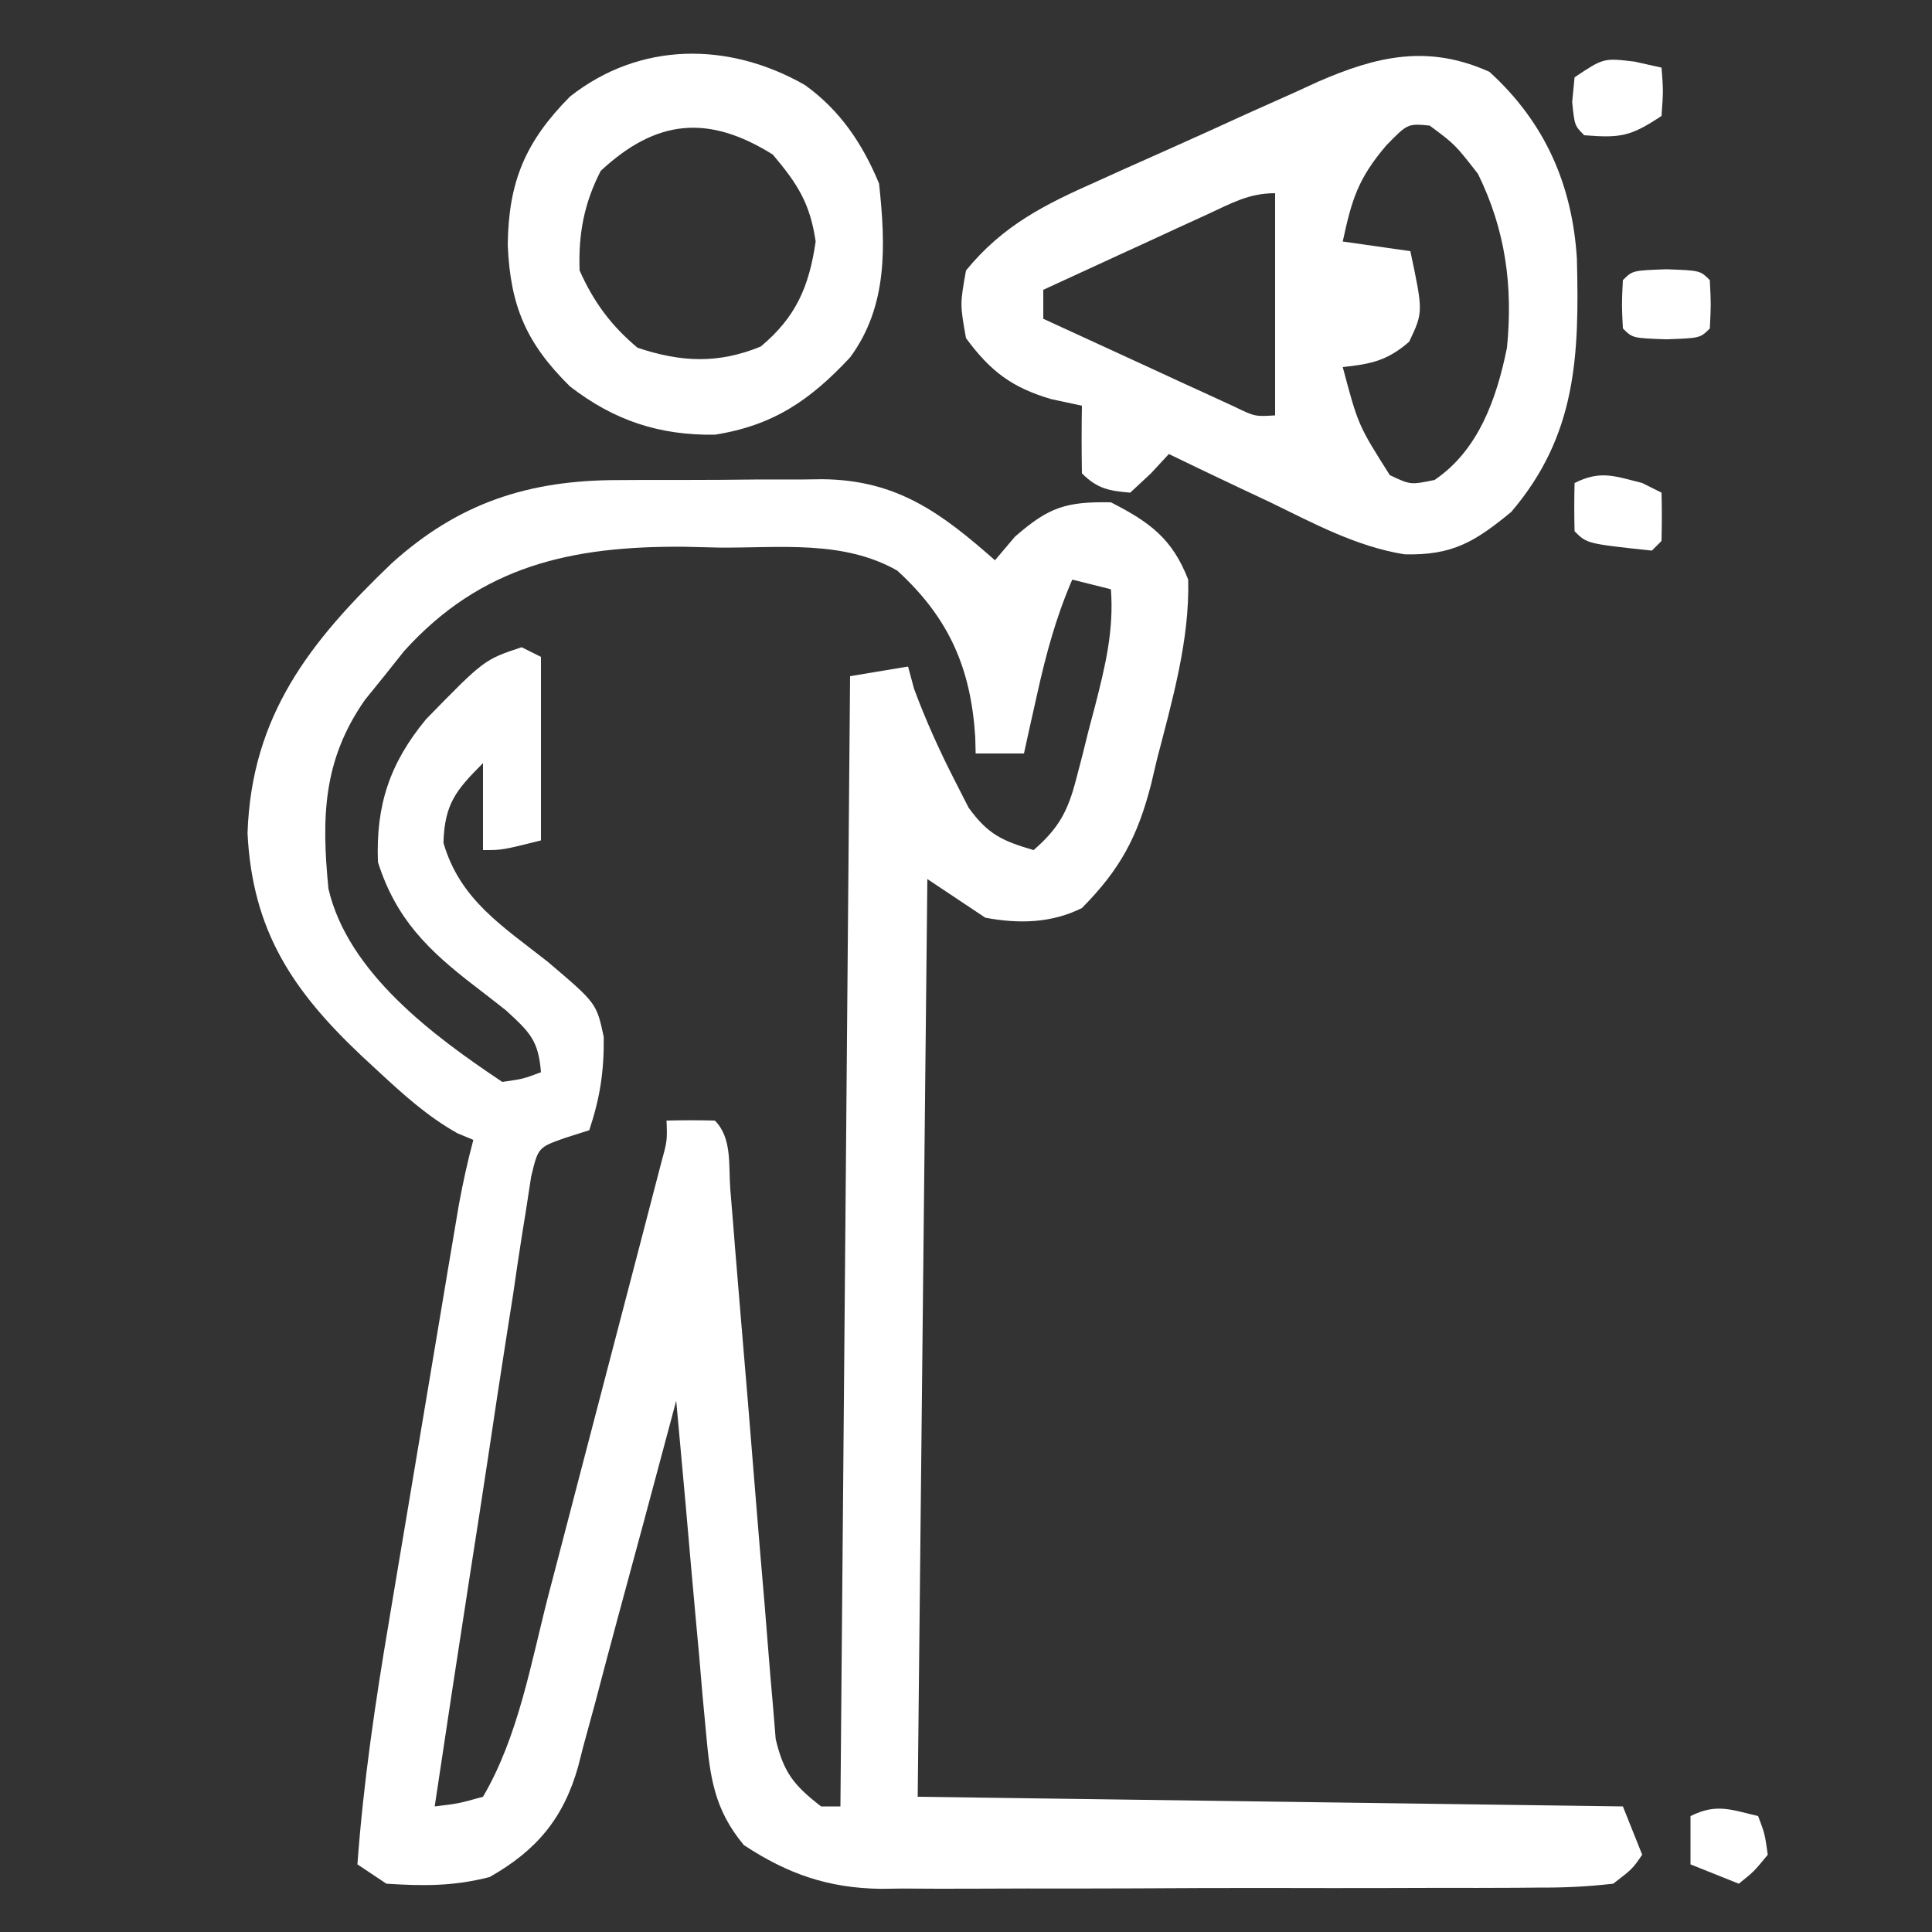
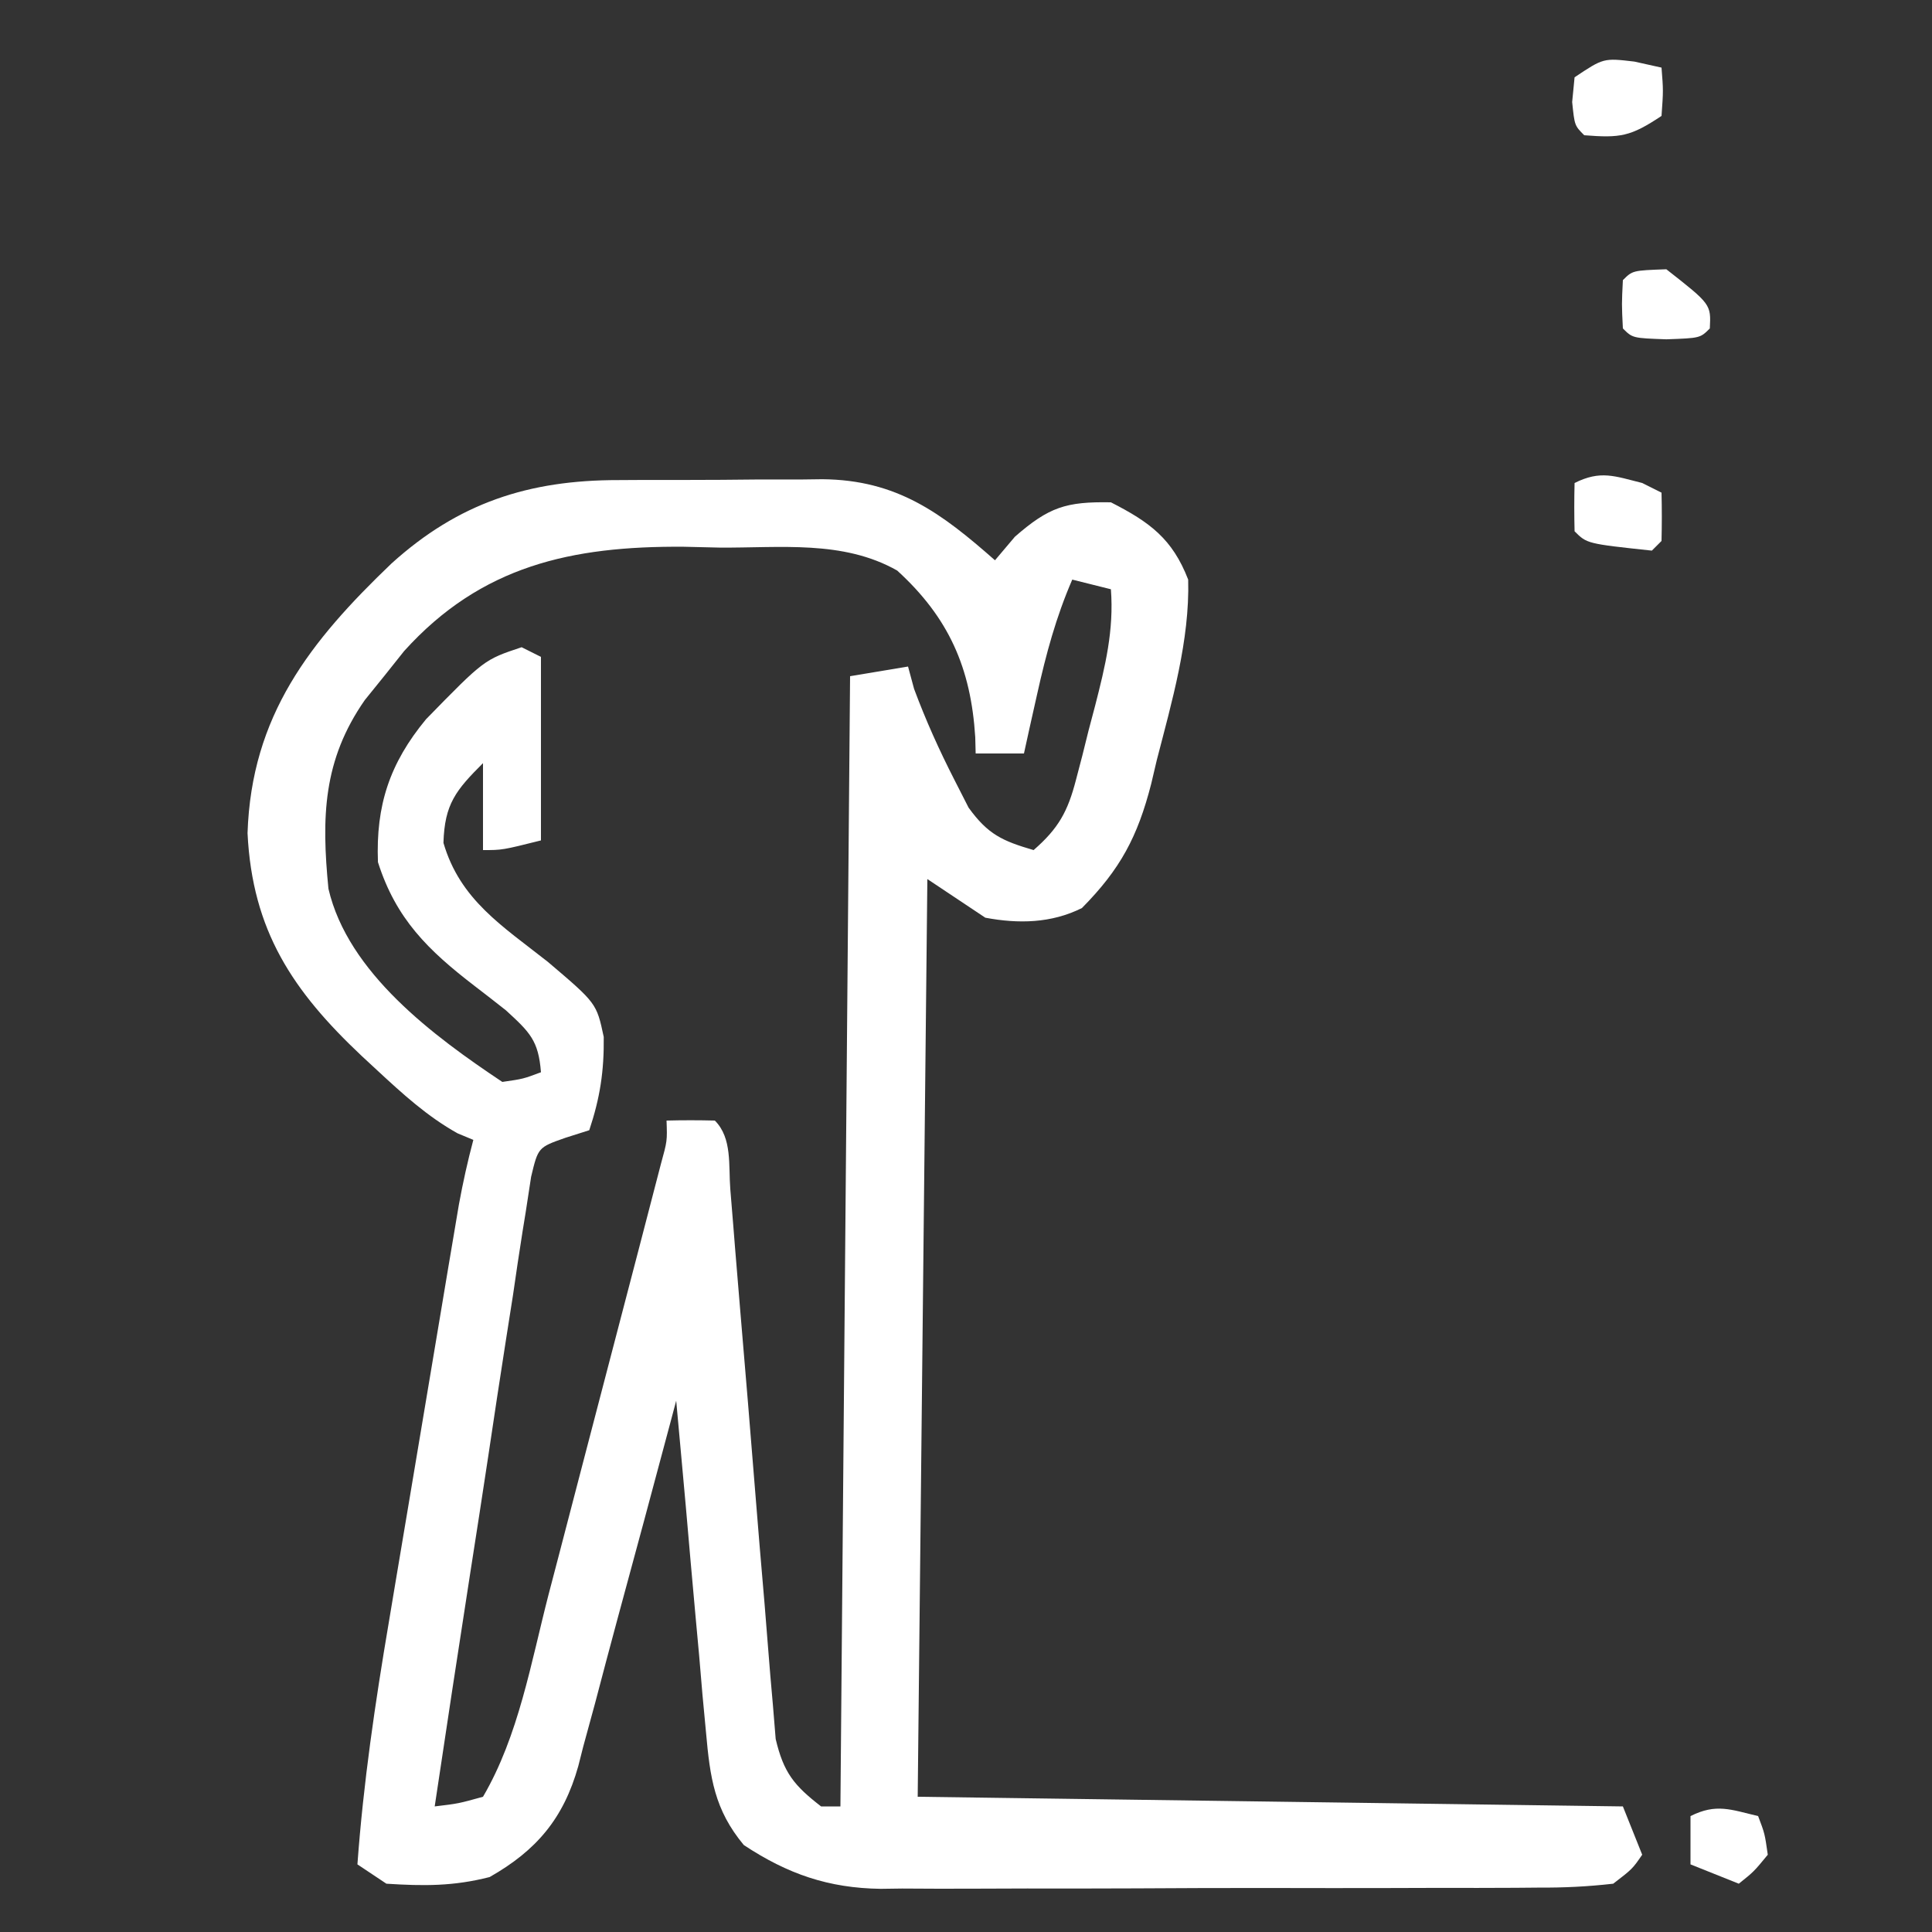
<svg xmlns="http://www.w3.org/2000/svg" width="200" height="200">
  <rect width="100%" height="100%" fill="#333333" stroke="none" />
  <path d="M0 0 C0.754 -0.004 1.508 -0.009 2.285 -0.013 C3.872 -0.019 5.459 -0.019 7.045 -0.015 C9.462 -0.012 11.877 -0.035 14.293 -0.061 C15.841 -0.063 17.389 -0.064 18.938 -0.062 C19.653 -0.072 20.369 -0.081 21.107 -0.09 C28.84 -0.02 33.427 3.419 38.969 8.301 C39.649 7.496 40.33 6.692 41.031 5.863 C44.555 2.789 46.319 2.219 50.969 2.301 C55.001 4.355 57.337 6.08 58.969 10.301 C59.141 16.561 57.273 22.97 55.719 28.988 C55.527 29.804 55.335 30.619 55.137 31.459 C53.732 36.924 51.95 40.276 47.969 44.301 C44.802 45.884 41.394 45.945 37.969 45.301 C35.989 43.981 34.009 42.661 31.969 41.301 C31.639 72.651 31.309 104.001 30.969 136.301 C55.059 136.631 79.149 136.961 103.969 137.301 C104.959 139.776 104.959 139.776 105.969 142.301 C104.953 143.776 104.953 143.776 102.969 145.301 C100.311 145.602 97.887 145.721 95.228 145.705 C94.44 145.712 93.653 145.719 92.842 145.726 C90.234 145.744 87.627 145.74 85.02 145.734 C83.205 145.739 81.39 145.744 79.575 145.75 C75.766 145.759 71.957 145.757 68.148 145.747 C63.28 145.735 58.413 145.755 53.545 145.785 C49.793 145.803 46.042 145.803 42.29 145.797 C40.496 145.797 38.703 145.803 36.909 145.815 C34.391 145.83 31.875 145.82 29.357 145.802 C28.257 145.817 28.257 145.817 27.135 145.832 C21.713 145.755 17.508 144.295 12.969 141.301 C9.92 137.638 9.472 134.315 9.055 129.637 C8.934 128.349 8.812 127.061 8.688 125.734 C8.573 124.382 8.458 123.029 8.344 121.676 C8.223 120.346 8.1 119.017 7.977 117.688 C7.629 113.893 7.298 110.097 6.969 106.301 C6.775 104.147 6.579 101.993 6.383 99.84 C6.262 98.517 6.262 98.517 6.139 97.167 C6.055 96.243 6.055 96.243 5.969 95.301 C5.783 95.999 5.597 96.698 5.406 97.418 C3.579 104.272 1.732 111.121 -0.129 117.966 C-0.91 120.853 -1.674 123.744 -2.434 126.637 C-2.84 128.129 -3.247 129.621 -3.656 131.113 C-3.825 131.78 -3.994 132.447 -4.169 133.135 C-5.687 138.535 -8.483 141.855 -13.344 144.613 C-17.084 145.57 -20.163 145.55 -24.031 145.301 C-25.021 144.641 -26.011 143.981 -27.031 143.301 C-26.415 134.858 -25.194 126.585 -23.781 118.242 C-23.561 116.922 -23.34 115.602 -23.12 114.282 C-22.662 111.54 -22.201 108.798 -21.738 106.056 C-21.146 102.547 -20.559 99.038 -19.973 95.528 C-19.411 92.162 -18.846 88.796 -18.281 85.43 C-18.071 84.172 -17.86 82.915 -17.644 81.62 C-17.447 80.454 -17.25 79.289 -17.047 78.088 C-16.874 77.064 -16.702 76.04 -16.524 74.986 C-16.109 72.725 -15.623 70.521 -15.031 68.301 C-15.569 68.078 -16.106 67.855 -16.66 67.625 C-19.81 65.866 -22.338 63.55 -24.969 61.113 C-25.503 60.619 -26.037 60.124 -26.587 59.614 C-33.711 52.9 -37.911 46.665 -38.406 36.551 C-38.003 24.384 -31.951 16.716 -23.497 8.627 C-16.578 2.365 -9.3 -0.012 0 0 Z M-22.199 17.703 C-22.866 18.54 -23.532 19.376 -24.219 20.238 C-24.893 21.072 -25.567 21.906 -26.262 22.766 C-30.605 28.988 -30.756 34.908 -30.031 42.301 C-28.011 51.013 -19.117 57.577 -12.031 62.301 C-9.879 61.992 -9.879 61.992 -8.031 61.301 C-8.289 58.018 -9.165 57.178 -11.648 54.898 C-12.727 54.044 -13.813 53.199 -14.906 52.363 C-19.704 48.676 -23.035 45.433 -24.906 39.551 C-25.132 33.674 -23.696 29.316 -19.93 24.758 C-13.914 18.595 -13.914 18.595 -10.031 17.301 C-9.371 17.631 -8.711 17.961 -8.031 18.301 C-8.031 24.571 -8.031 30.841 -8.031 37.301 C-12.031 38.301 -12.031 38.301 -14.031 38.301 C-14.031 35.331 -14.031 32.361 -14.031 29.301 C-16.835 32.104 -18.009 33.525 -18.125 37.555 C-16.4 43.463 -12.019 46.164 -7.314 49.875 C-2.275 54.156 -2.275 54.156 -1.532 57.646 C-1.491 61.182 -1.91 63.937 -3.031 67.301 C-3.844 67.559 -4.657 67.818 -5.495 68.084 C-8.323 69.076 -8.323 69.076 -9.05 72.123 C-9.327 73.928 -9.327 73.928 -9.609 75.77 C-9.717 76.434 -9.825 77.097 -9.936 77.781 C-10.288 79.975 -10.607 82.172 -10.926 84.371 C-11.163 85.893 -11.403 87.415 -11.644 88.936 C-12.274 92.941 -12.877 96.95 -13.474 100.96 C-14.088 105.052 -14.728 109.139 -15.365 113.227 C-16.613 121.248 -17.831 129.273 -19.031 137.301 C-16.578 137.008 -16.578 137.008 -14.031 136.301 C-10.336 129.991 -9.057 122.373 -7.238 115.344 C-6.884 113.991 -6.53 112.638 -6.175 111.285 C-5.436 108.465 -4.701 105.643 -3.969 102.821 C-3.03 99.2 -2.083 95.581 -1.134 91.963 C-0.404 89.176 0.324 86.389 1.051 83.601 C1.399 82.266 1.748 80.93 2.097 79.595 C2.583 77.736 3.066 75.876 3.548 74.016 C3.823 72.958 4.098 71.9 4.382 70.81 C5.045 68.406 5.045 68.406 4.969 66.301 C6.635 66.258 8.303 66.26 9.969 66.301 C11.784 68.116 11.374 70.953 11.57 73.409 C11.677 74.718 11.784 76.026 11.894 77.374 C11.95 78.078 12.006 78.782 12.063 79.507 C12.239 81.706 12.423 83.904 12.609 86.101 C13.138 92.352 13.663 98.603 14.158 104.856 C14.462 108.677 14.783 112.497 15.115 116.316 C15.238 117.772 15.355 119.229 15.465 120.685 C15.62 122.727 15.797 124.765 15.98 126.804 C16.122 128.545 16.122 128.545 16.267 130.321 C17.088 133.805 18.162 135.132 20.969 137.301 C21.629 137.301 22.289 137.301 22.969 137.301 C23.299 98.691 23.629 60.081 23.969 20.301 C25.949 19.971 27.929 19.641 29.969 19.301 C30.175 20.064 30.381 20.827 30.594 21.613 C31.821 24.906 33.184 27.926 34.781 31.051 C35.502 32.466 35.502 32.466 36.238 33.91 C38.244 36.681 39.732 37.356 42.969 38.301 C45.544 36.055 46.503 34.32 47.355 31.027 C47.571 30.202 47.787 29.377 48.01 28.527 C48.223 27.669 48.436 26.81 48.656 25.926 C48.881 25.075 49.106 24.224 49.338 23.348 C50.383 19.269 51.292 15.547 50.969 11.301 C49.649 10.971 48.329 10.641 46.969 10.301 C45.291 14.175 44.259 17.995 43.344 22.113 C43.083 23.275 42.823 24.436 42.555 25.633 C42.361 26.513 42.168 27.394 41.969 28.301 C40.319 28.301 38.669 28.301 36.969 28.301 C36.955 27.744 36.94 27.187 36.926 26.613 C36.478 19.45 34.19 14.238 28.844 9.363 C23.233 6.184 16.724 7.036 10.469 6.988 C9.239 6.959 8.009 6.93 6.742 6.9 C-4.864 6.82 -14.216 8.857 -22.199 17.703 Z " fill="#FFFFFF" transform="translate(64.031,49.699)" />
-   <path d="M0 0 C5.743 5.232 8.565 11.653 9.051 19.32 C9.304 29.331 9.045 37.607 2.25 45.562 C-1.512 48.649 -3.832 50.072 -8.789 49.945 C-13.767 49.151 -18.189 46.747 -22.688 44.562 C-24.207 43.847 -24.207 43.847 -25.758 43.117 C-28.241 41.946 -30.717 40.761 -33.188 39.562 C-33.802 40.226 -34.417 40.89 -35.051 41.574 C-35.756 42.23 -36.461 42.886 -37.188 43.562 C-39.406 43.372 -40.603 43.147 -42.188 41.562 C-42.228 39.23 -42.23 36.895 -42.188 34.562 C-43.765 34.222 -43.765 34.222 -45.375 33.875 C-49.407 32.695 -51.664 31.004 -54.188 27.562 C-54.812 24.062 -54.812 24.062 -54.188 20.562 C-50.365 15.885 -46.058 13.746 -40.668 11.355 C-39.851 10.985 -39.033 10.615 -38.191 10.233 C-36.468 9.457 -34.742 8.687 -33.014 7.922 C-30.385 6.755 -27.77 5.559 -25.154 4.361 C-23.472 3.608 -21.789 2.856 -20.105 2.105 C-19.331 1.749 -18.557 1.393 -17.759 1.026 C-11.64 -1.64 -6.352 -2.865 0 0 Z M-10.688 7.625 C-13.616 11.066 -14.251 13.219 -15.188 17.562 C-12.877 17.892 -10.568 18.223 -8.188 18.562 C-6.855 24.861 -6.855 24.861 -8.312 27.938 C-10.577 29.9 -12.242 30.244 -15.188 30.562 C-13.588 36.575 -13.588 36.575 -10.312 41.75 C-8.172 42.759 -8.172 42.759 -5.688 42.25 C-1.135 39.177 0.745 33.83 1.812 28.562 C2.448 22.171 1.659 16.356 -1.188 10.562 C-3.562 7.516 -3.562 7.516 -6.188 5.562 C-8.471 5.35 -8.471 5.35 -10.688 7.625 Z M-29.195 14.75 C-30.181 15.201 -31.168 15.652 -32.184 16.117 C-33.732 16.833 -33.732 16.833 -35.312 17.562 C-36.873 18.278 -36.873 18.278 -38.465 19.008 C-41.041 20.189 -43.615 21.374 -46.188 22.562 C-46.188 23.552 -46.188 24.543 -46.188 25.562 C-42.565 27.235 -38.939 28.9 -35.312 30.562 C-34.28 31.039 -33.247 31.516 -32.184 32.008 C-31.197 32.459 -30.211 32.91 -29.195 33.375 C-28.284 33.794 -27.373 34.213 -26.434 34.645 C-24.283 35.689 -24.283 35.689 -22.188 35.562 C-22.188 27.973 -22.188 20.383 -22.188 12.562 C-24.924 12.562 -26.708 13.606 -29.195 14.75 Z " fill="#FFFFFF" transform="translate(154.188,7.438)" />
-   <path d="M0 0 C3.661 2.619 5.982 6.1 7.688 10.207 C8.372 16.592 8.624 22.874 4.688 28.207 C0.568 32.614 -3.224 35.246 -9.312 36.207 C-15.072 36.287 -19.755 34.733 -24.312 31.207 C-28.831 26.747 -30.481 22.896 -30.75 16.582 C-30.678 10.015 -28.928 5.872 -24.312 1.207 C-17.064 -4.508 -7.863 -4.486 0 0 Z M-21.125 8.895 C-22.85 12.253 -23.448 15.433 -23.312 19.207 C-21.872 22.448 -20.04 24.934 -17.312 27.207 C-12.82 28.705 -8.987 28.892 -4.562 27.082 C-0.908 24.037 0.445 20.87 1.125 16.207 C0.549 12.26 -0.746 10.247 -3.312 7.207 C-9.937 3.067 -15.327 3.497 -21.125 8.895 Z " fill="#FFFFFF" transform="translate(83.312,8.793)" />
  <path d="M0 0 C0.928 0.206 1.856 0.412 2.812 0.625 C3 3 3 3 2.812 5.625 C-0.41 7.773 -1.465 7.919 -5.188 7.625 C-6.188 6.625 -6.188 6.625 -6.438 4.188 C-6.355 3.342 -6.272 2.496 -6.188 1.625 C-3.188 -0.375 -3.188 -0.375 0 0 Z " fill="#FFFFFF" transform="translate(169.188,6.375)" />
  <path d="M0 0 C0.66 0.33 1.32 0.66 2 1 C2.043 2.666 2.041 4.334 2 6 C1.67 6.33 1.34 6.66 1 7 C-5.72 6.28 -5.72 6.28 -7 5 C-7.041 3.334 -7.043 1.666 -7 0 C-4.309 -1.345 -2.864 -0.716 0 0 Z " fill="#FFFFFF" transform="translate(170,50)" />
-   <path d="M0 0 C3.5 0.125 3.5 0.125 4.5 1.125 C4.625 3.625 4.625 3.625 4.5 6.125 C3.5 7.125 3.5 7.125 0 7.25 C-3.5 7.125 -3.5 7.125 -4.5 6.125 C-4.625 3.625 -4.625 3.625 -4.5 1.125 C-3.5 0.125 -3.5 0.125 0 0 Z " fill="#FFFFFF" transform="translate(172.5,27.875)" />
+   <path d="M0 0 C4.625 3.625 4.625 3.625 4.5 6.125 C3.5 7.125 3.5 7.125 0 7.25 C-3.5 7.125 -3.5 7.125 -4.5 6.125 C-4.625 3.625 -4.625 3.625 -4.5 1.125 C-3.5 0.125 -3.5 0.125 0 0 Z " fill="#FFFFFF" transform="translate(172.5,27.875)" />
  <path d="M0 0 C0.688 1.812 0.688 1.812 1 4 C-0.438 5.75 -0.438 5.75 -2 7 C-4.475 6.01 -4.475 6.01 -7 5 C-7 3.35 -7 1.7 -7 0 C-4.333 -1.333 -2.833 -0.671 0 0 Z " fill="#FFFFFF" transform="translate(182,188)" />
</svg>